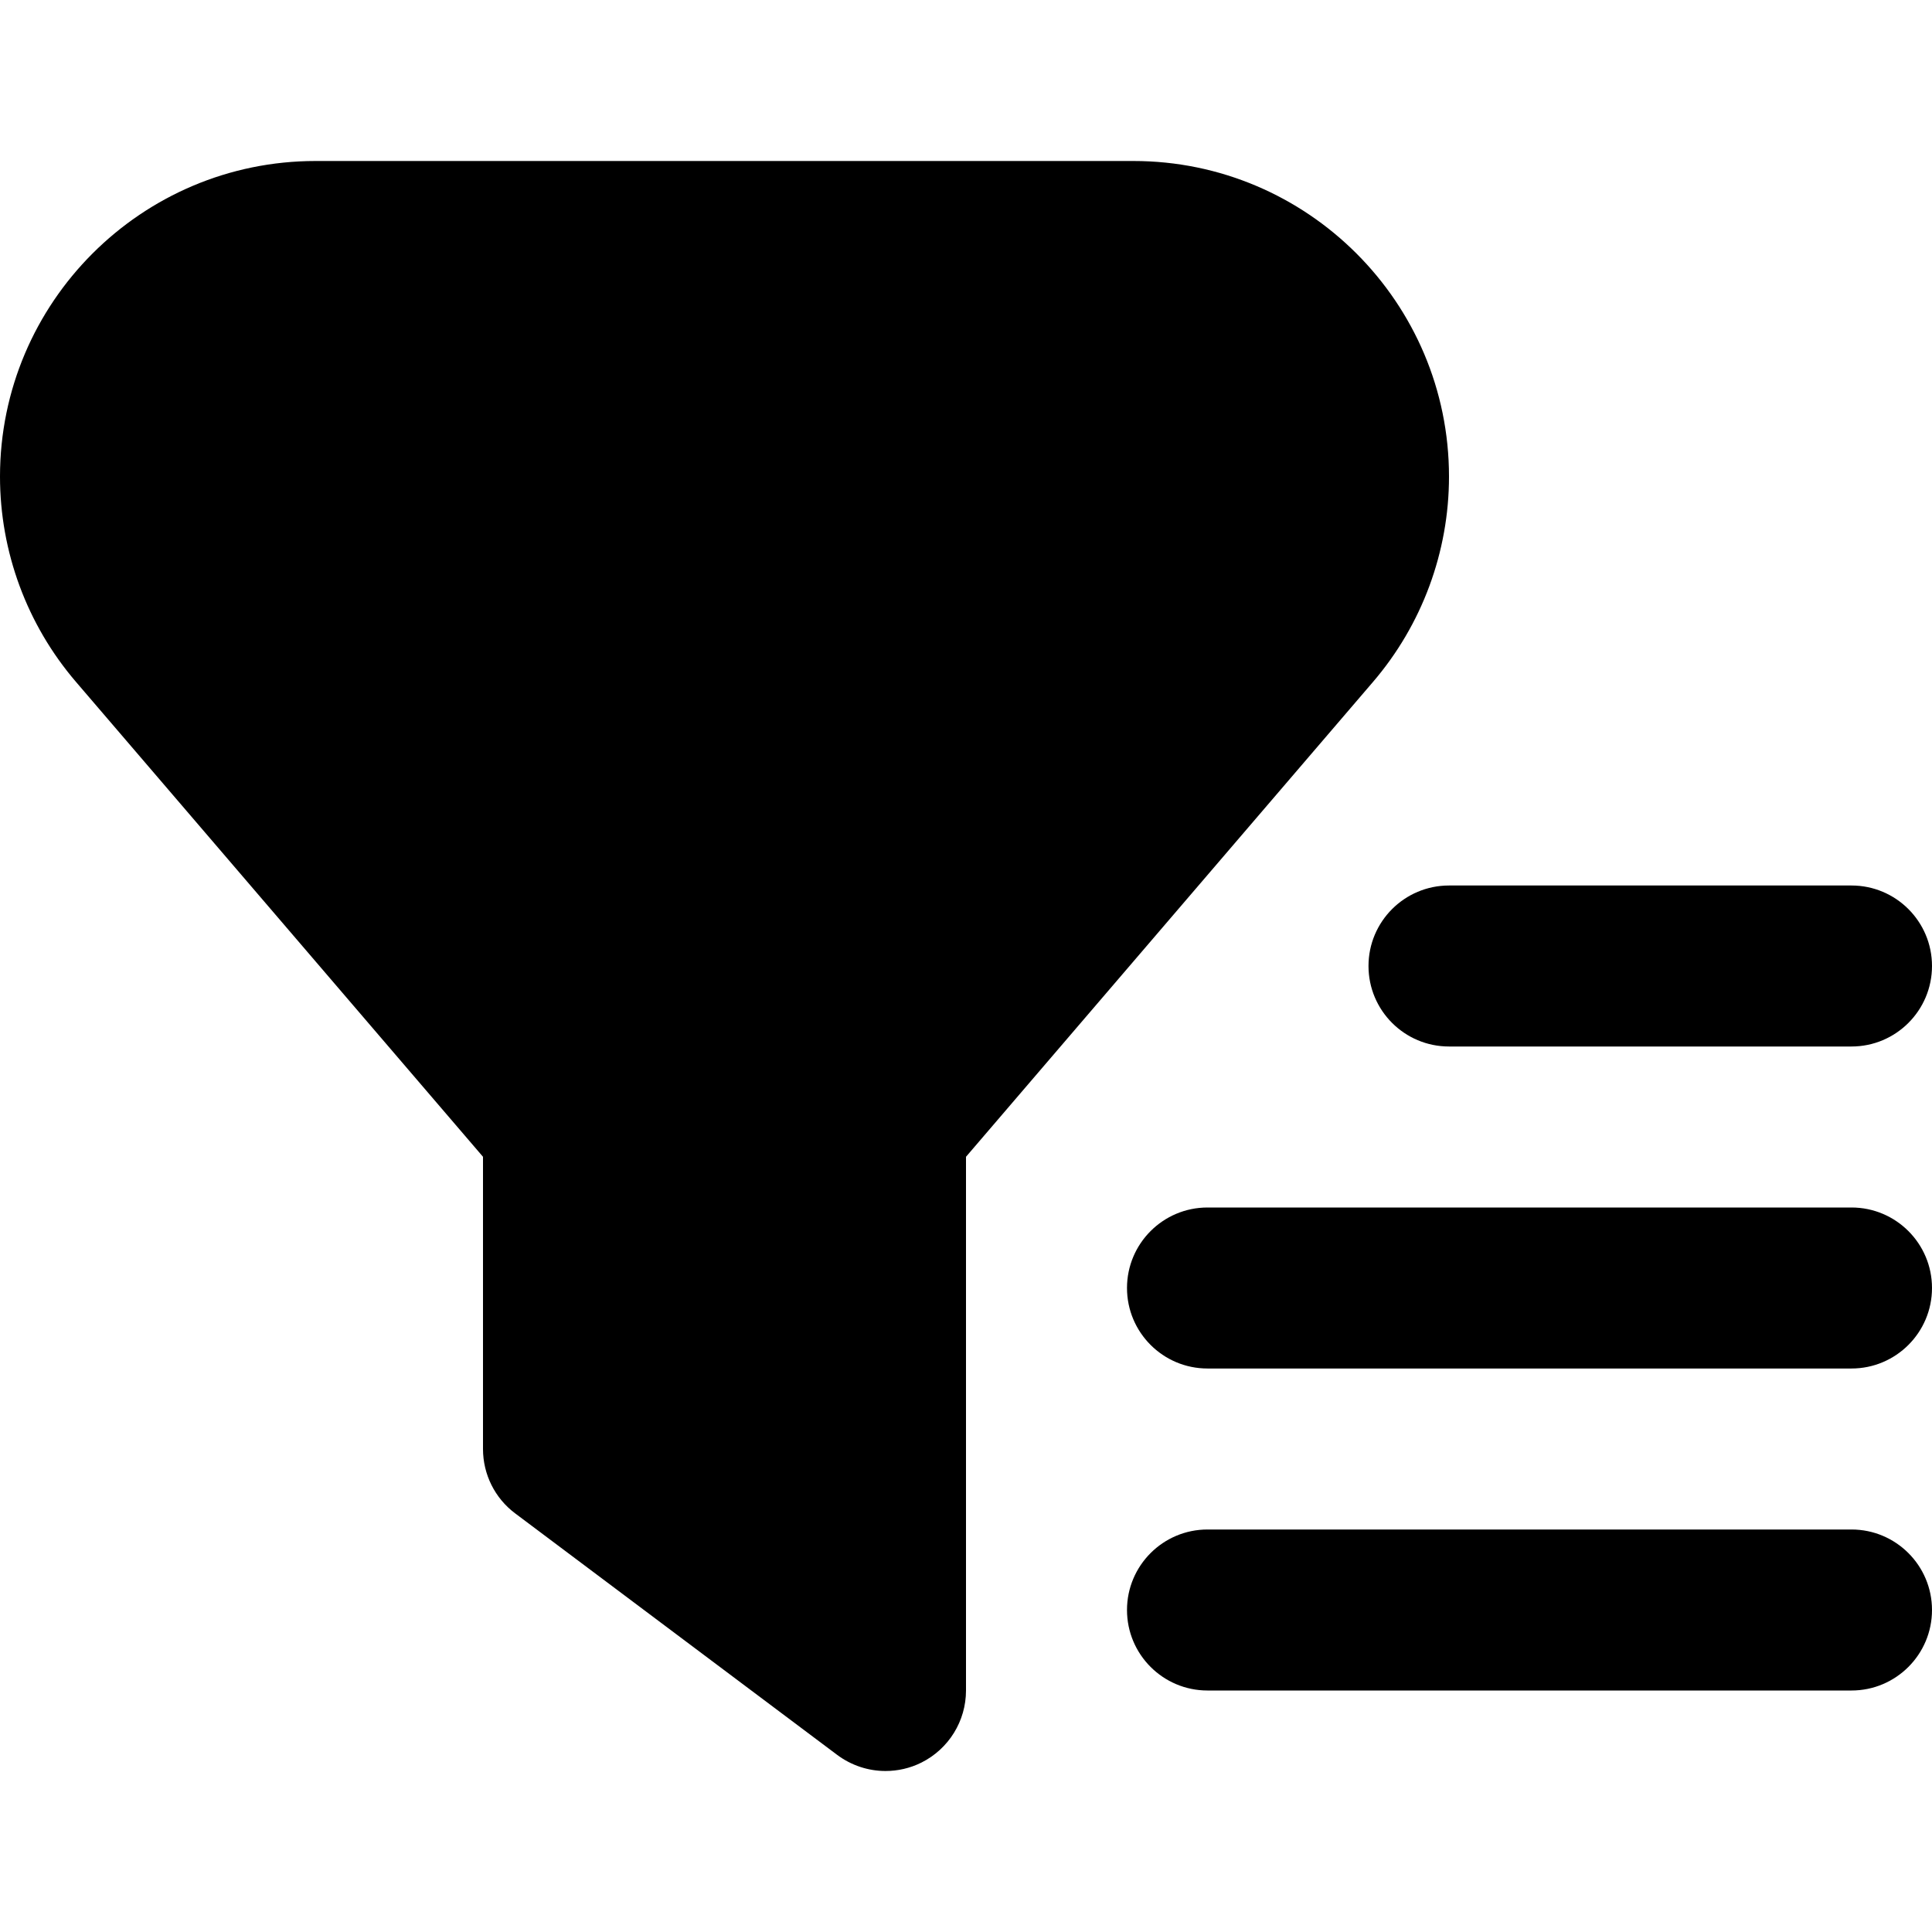
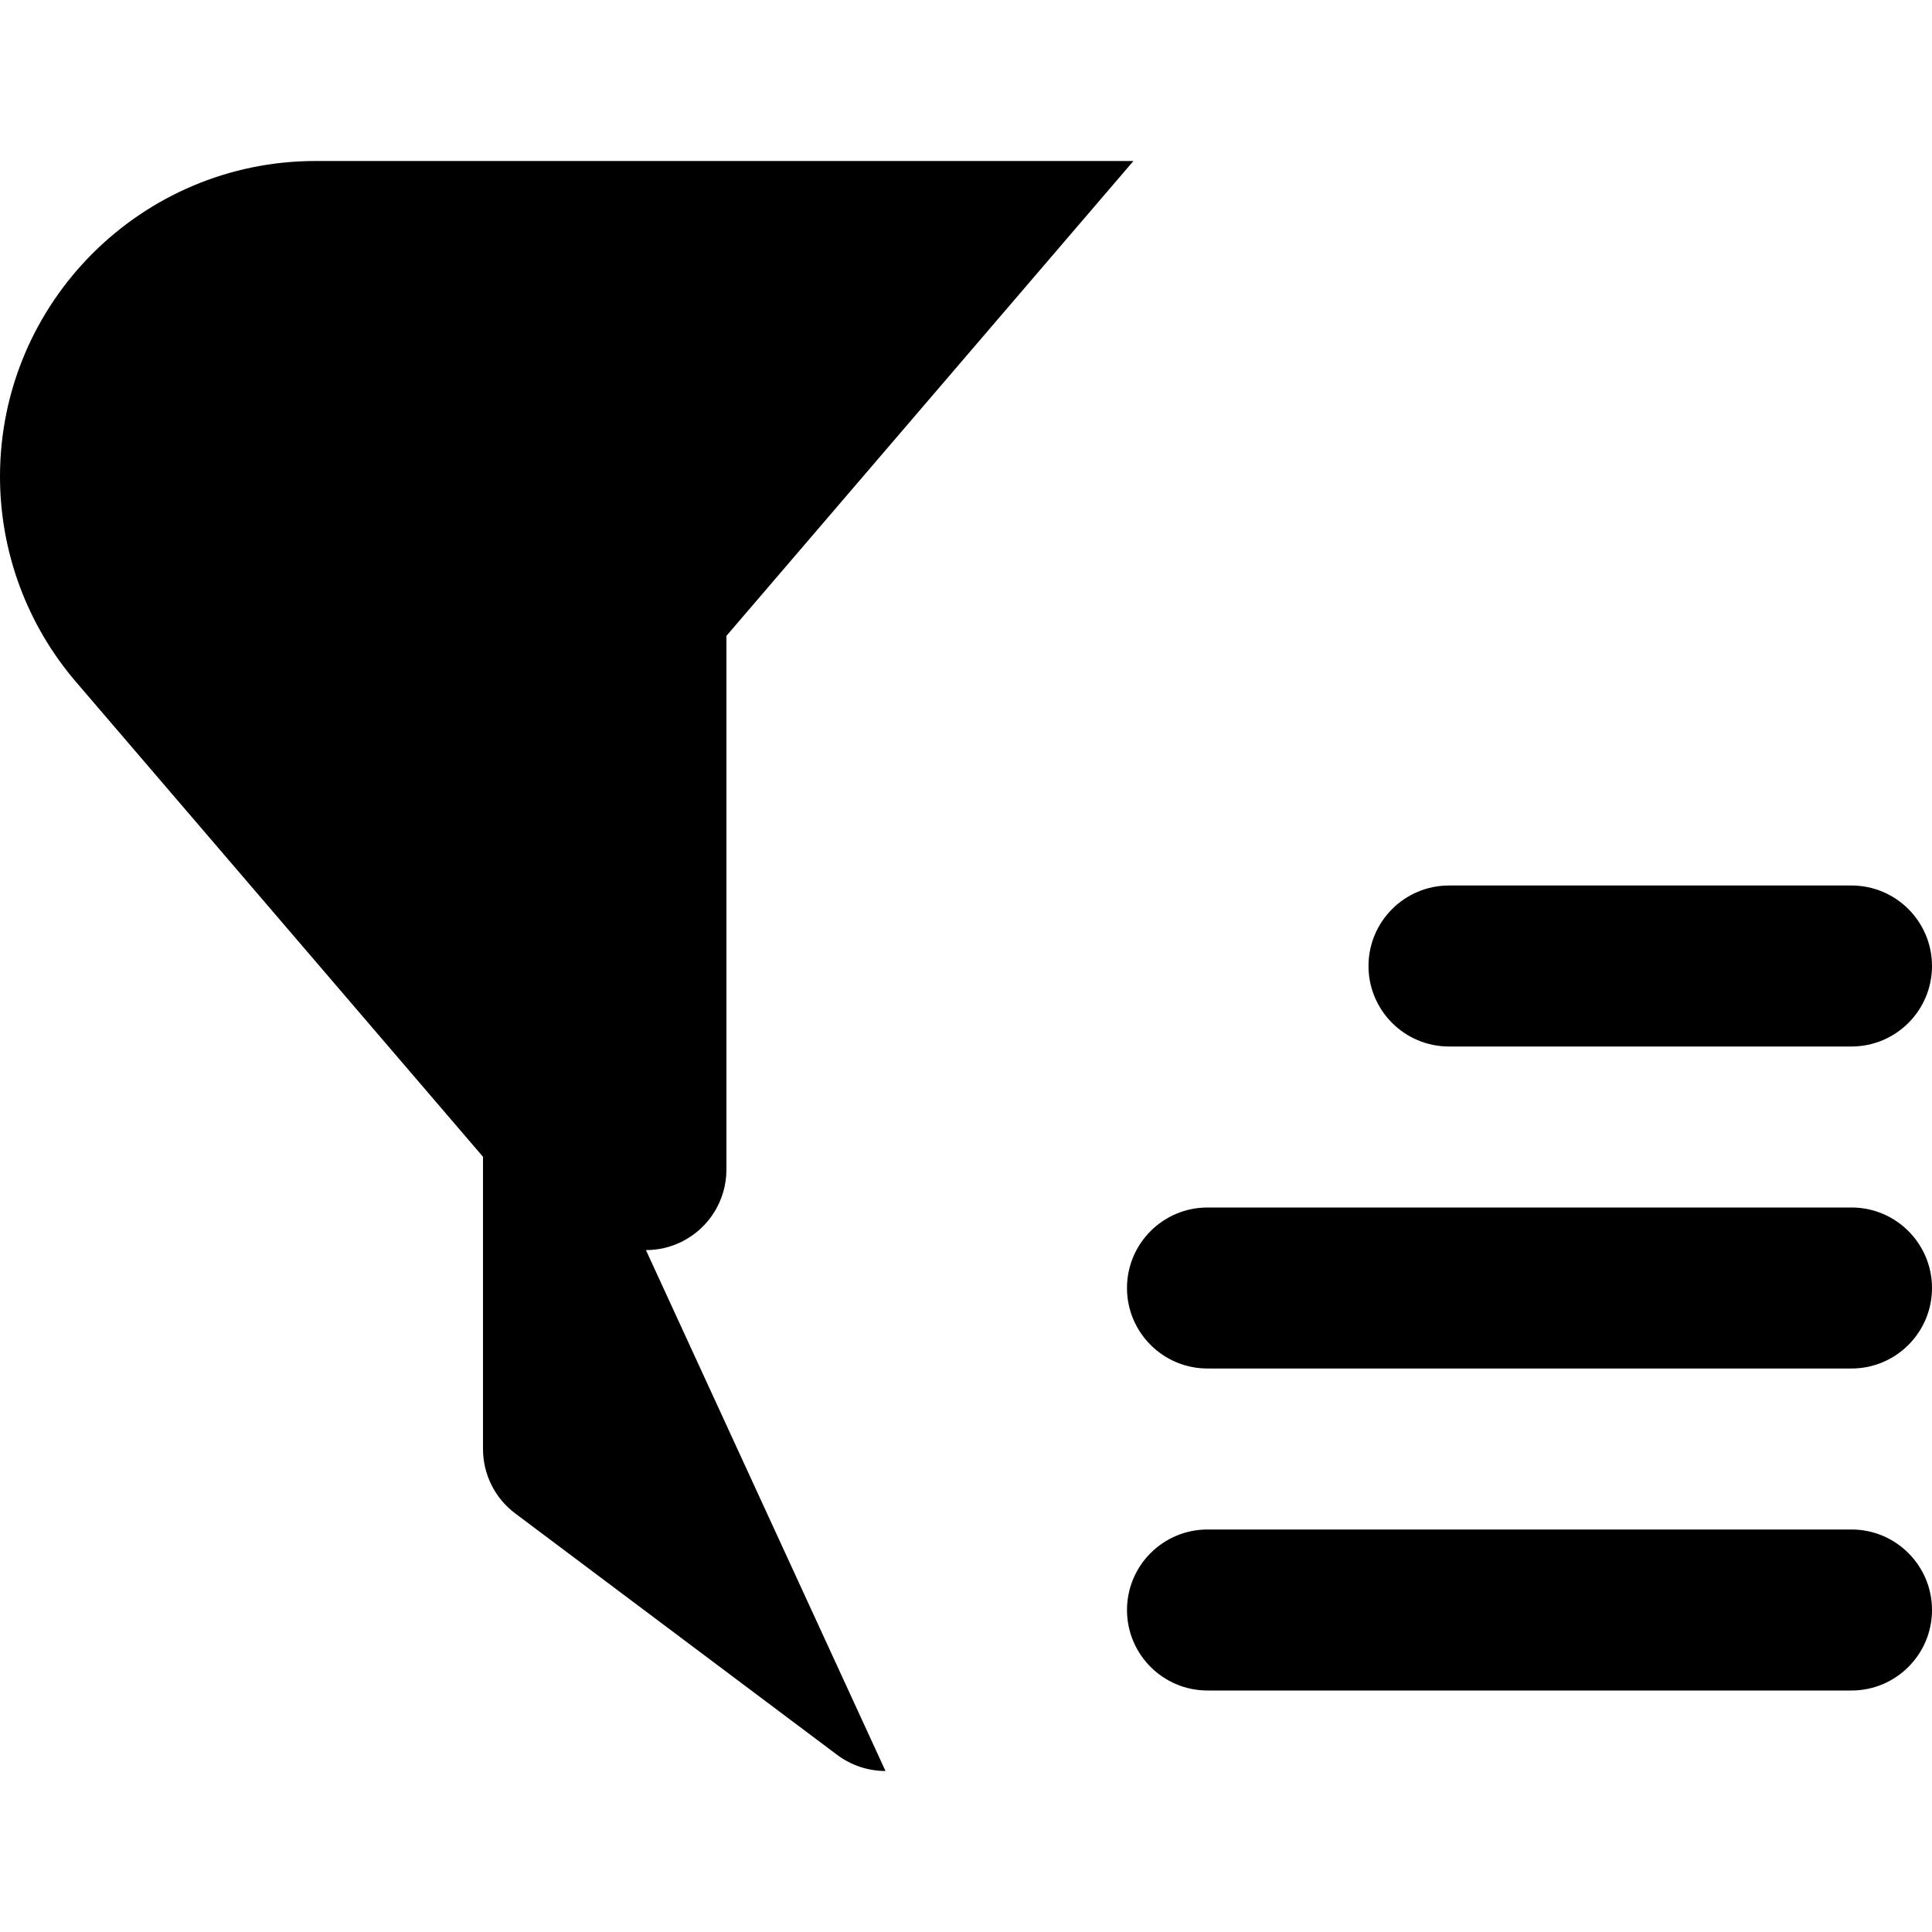
<svg xmlns="http://www.w3.org/2000/svg" id="Layer_1" data-name="Layer 1" viewBox="0 0 24 24">
-   <path d="m11,22c-.212,0-.423-.068-.6-.2l-4-3c-.252-.188-.4-.485-.4-.8v-3.63L.944,8.471c-.609-.71-.944-1.616-.944-2.551,0-2.162,1.758-3.92,3.92-3.92h10.16c2.162,0,3.92,1.758,3.92,3.92,0,.935-.335,1.841-.944,2.551l-5.056,5.899v6.63c0,.379-.214.725-.553.895-.142.071-.295.105-.447.105Zm13-2c0-.552-.448-1-1-1h-8c-.552,0-1,.448-1,1s.448,1,1,1h8c.552,0,1-.448,1-1Zm0-4c0-.552-.448-1-1-1h-8c-.552,0-1,.448-1,1s.448,1,1,1h8c.552,0,1-.448,1-1Zm0-4c0-.552-.448-1-1-1h-5c-.552,0-1,.448-1,1s.448,1,1,1h5c.552,0,1-.448,1-1Z" />
+   <path d="m11,22c-.212,0-.423-.068-.6-.2l-4-3c-.252-.188-.4-.485-.4-.8v-3.63L.944,8.471c-.609-.71-.944-1.616-.944-2.551,0-2.162,1.758-3.92,3.92-3.92h10.16l-5.056,5.899v6.63c0,.379-.214.725-.553.895-.142.071-.295.105-.447.105Zm13-2c0-.552-.448-1-1-1h-8c-.552,0-1,.448-1,1s.448,1,1,1h8c.552,0,1-.448,1-1Zm0-4c0-.552-.448-1-1-1h-8c-.552,0-1,.448-1,1s.448,1,1,1h8c.552,0,1-.448,1-1Zm0-4c0-.552-.448-1-1-1h-5c-.552,0-1,.448-1,1s.448,1,1,1h5c.552,0,1-.448,1-1Z" />
</svg>